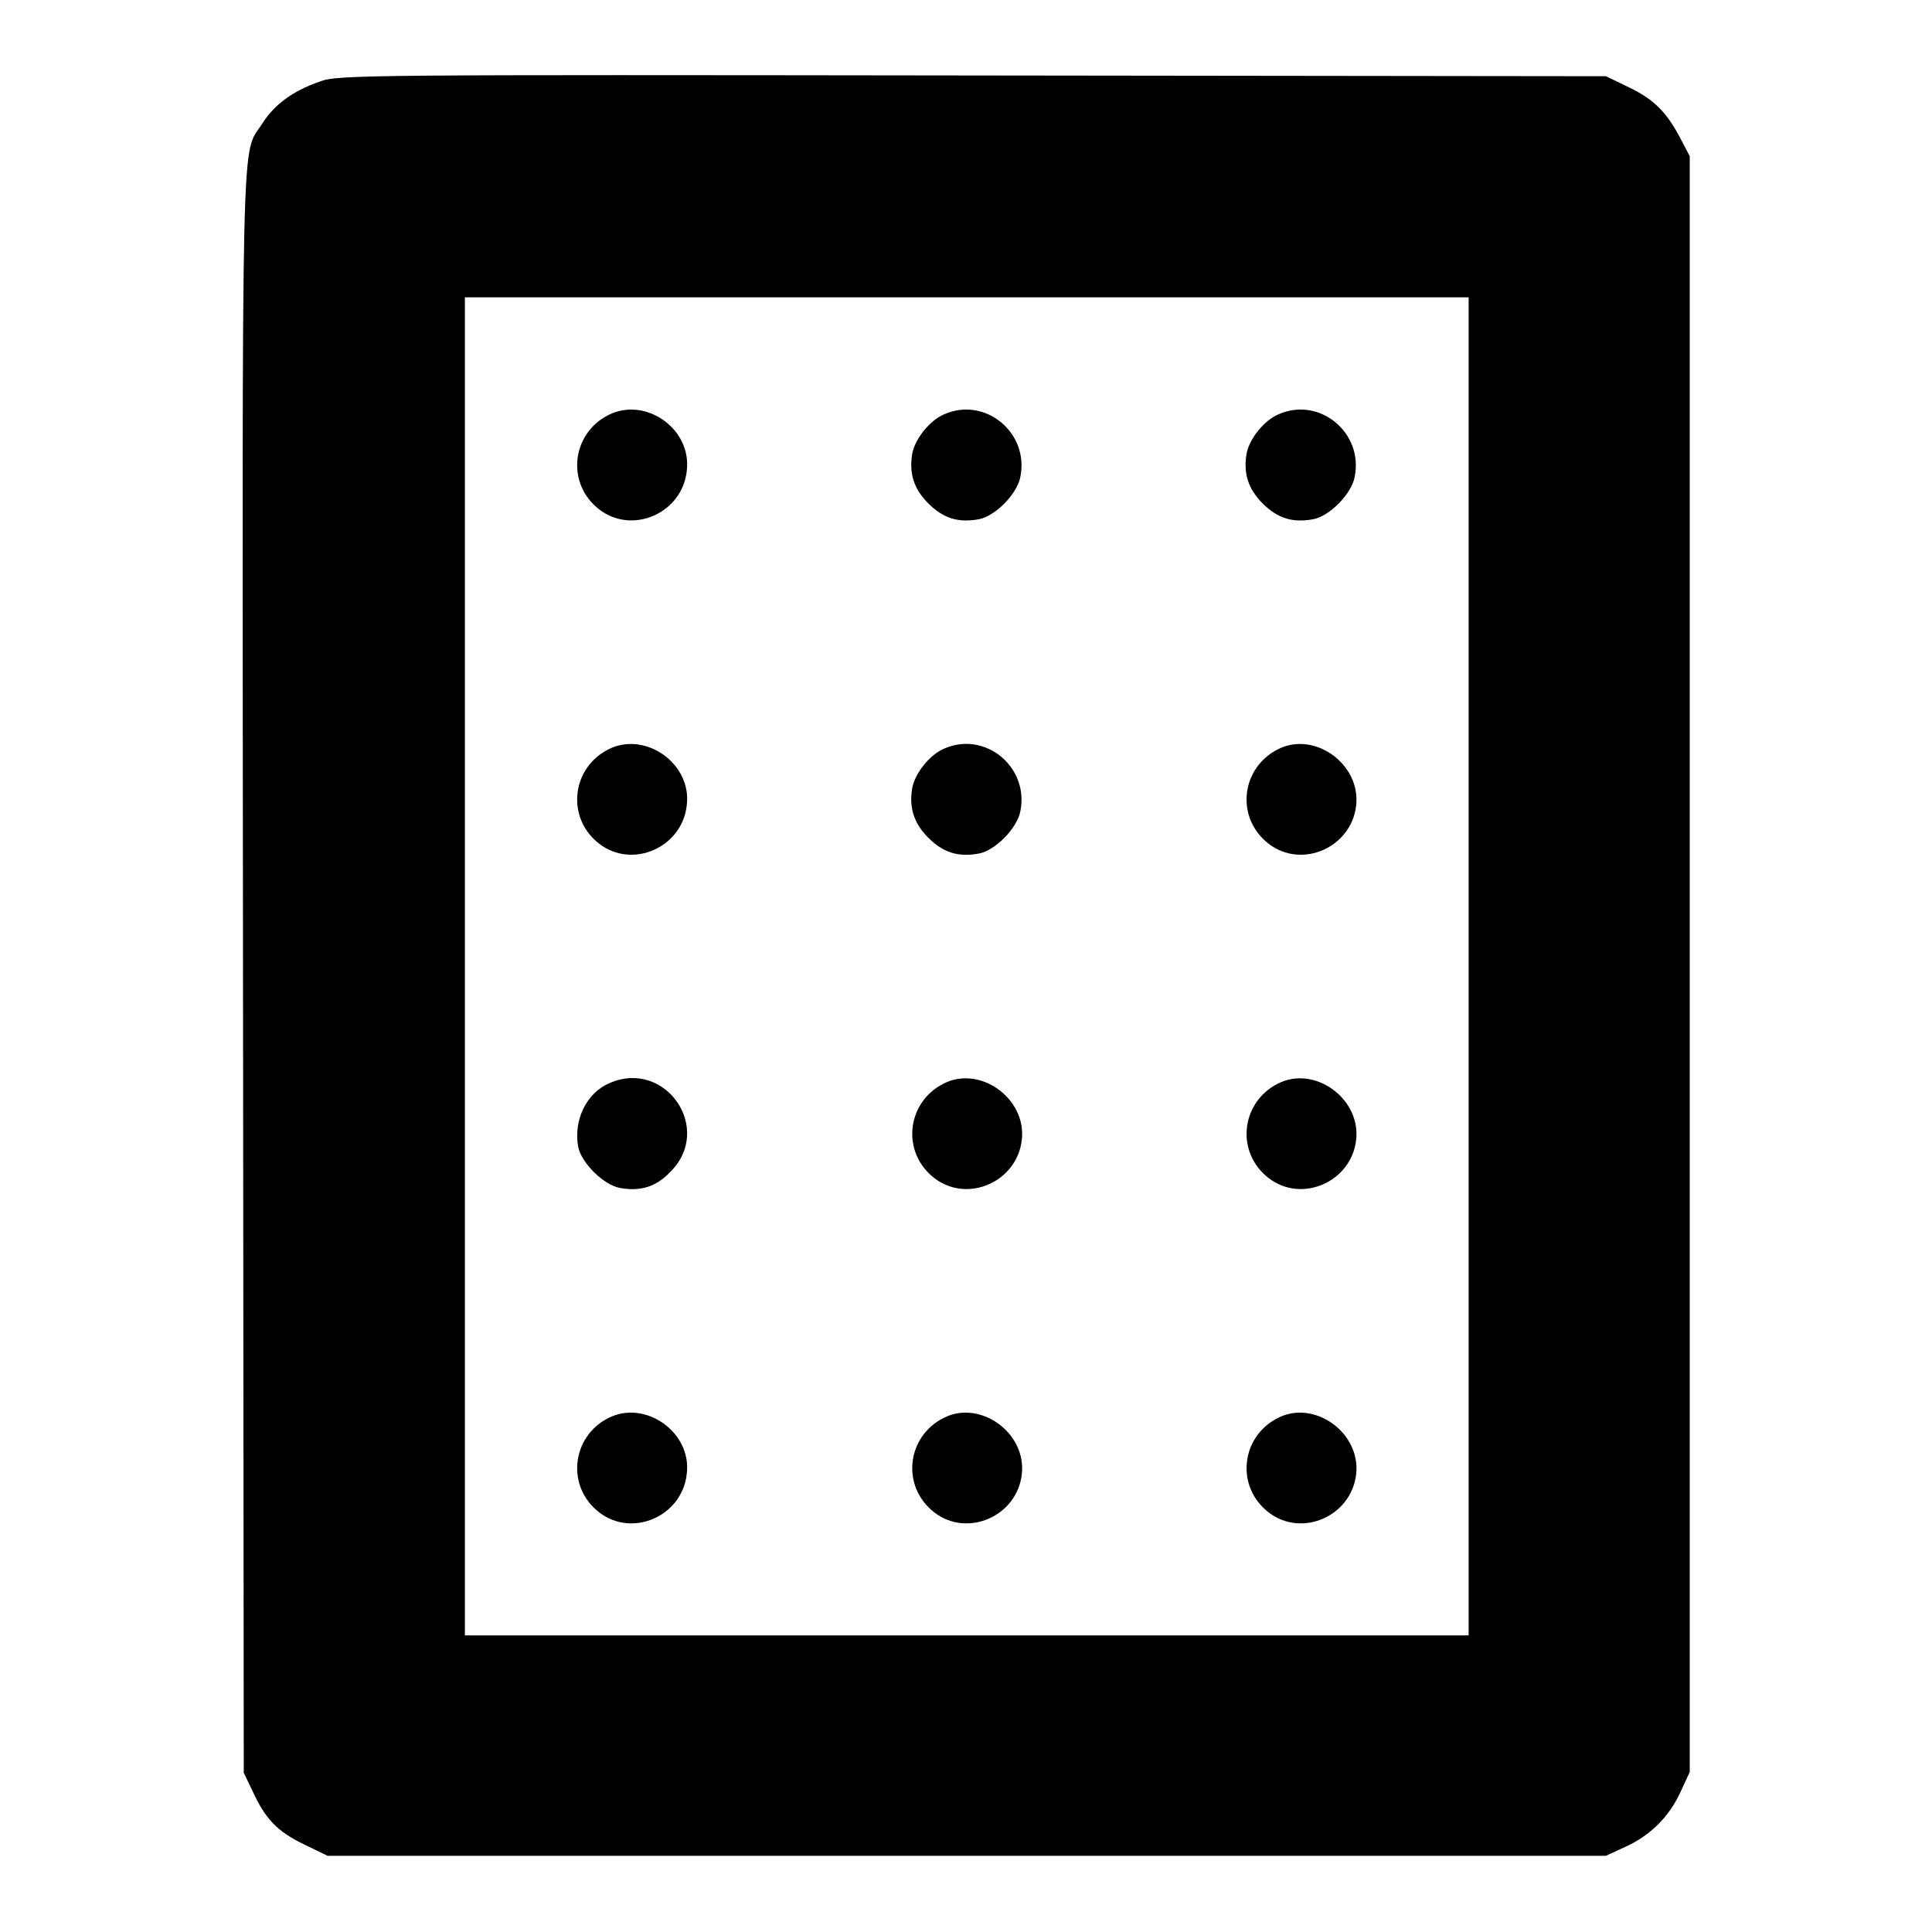
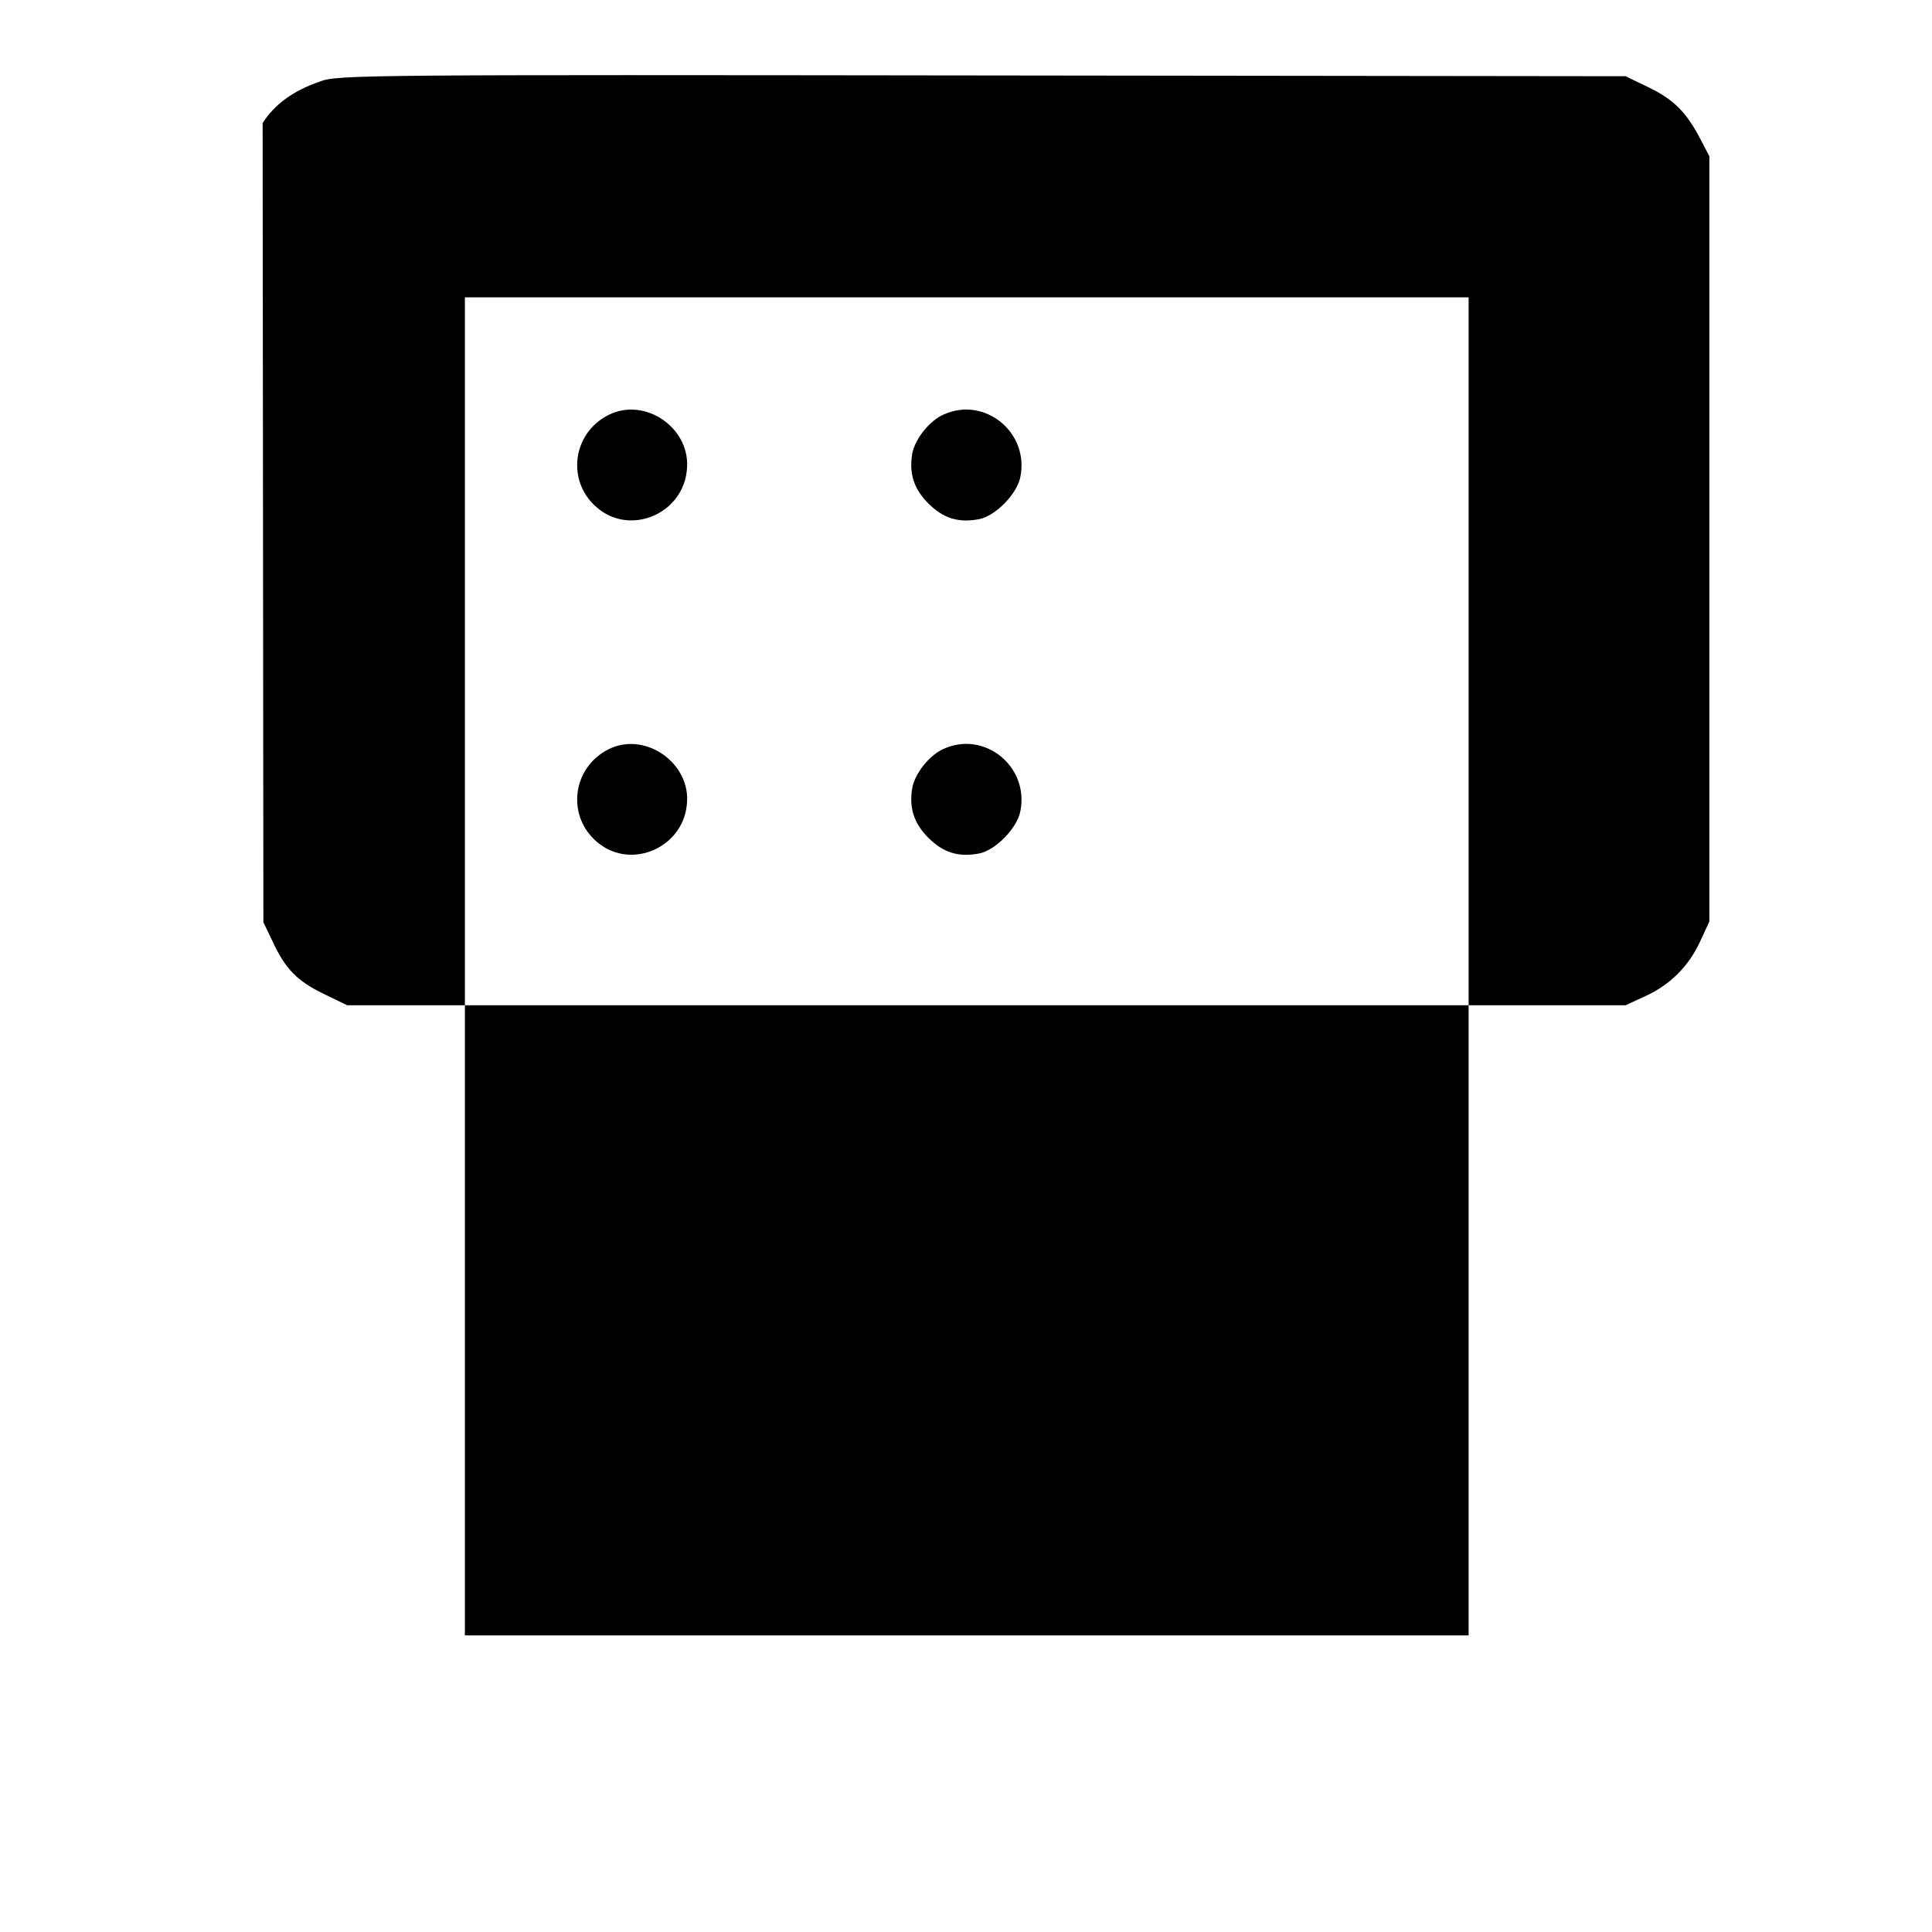
<svg xmlns="http://www.w3.org/2000/svg" version="1.1" x="0px" y="0px" viewBox="0 0 256 256" enable-background="new 0 0 256 256" xml:space="preserve">
  <g>
    <g>
      <g>
-         <path fill="#000000" d="M42.4,10.8c-3.5,1.2-6,3-7.6,5.5c-2.9,4.6-2.7-3.5-2.6,112.7l0.1,105.9l1.2,2.5c1.7,3.7,3.3,5.3,6.8,7l3.1,1.5h84.7h84.7l2.6-1.2c3.3-1.5,5.8-4,7.3-7.3l1.2-2.6V127.8V20.7l-1.1-2.1c-1.9-3.7-3.6-5.4-6.9-7l-3.1-1.5l-84-0.1C49,9.9,44.6,9.9,42.4,10.8z M194.6,128.1v88.6h-66.5H61.6v-88.6V39.4h66.5h66.5V128.1L194.6,128.1z" />
+         <path fill="#000000" d="M42.4,10.8c-3.5,1.2-6,3-7.6,5.5l0.1,105.9l1.2,2.5c1.7,3.7,3.3,5.3,6.8,7l3.1,1.5h84.7h84.7l2.6-1.2c3.3-1.5,5.8-4,7.3-7.3l1.2-2.6V127.8V20.7l-1.1-2.1c-1.9-3.7-3.6-5.4-6.9-7l-3.1-1.5l-84-0.1C49,9.9,44.6,9.9,42.4,10.8z M194.6,128.1v88.6h-66.5H61.6v-88.6V39.4h66.5h66.5V128.1L194.6,128.1z" />
        <path fill="#000000" d="M80.6,55c-4.9,2.5-5.6,9.1-1.2,12.5c4.4,3.4,11,0.5,11.6-5.1C91.7,56.8,85.5,52.5,80.6,55z" />
        <path fill="#000000" d="M125.1,54.9c-1.9,0.8-3.8,3.2-4.2,5.1c-0.5,2.7,0.2,4.8,2.1,6.7c2,2,4,2.6,6.7,2.1c2.2-0.4,5.1-3.4,5.5-5.6C136.4,57.3,130.5,52.5,125.1,54.9z" />
-         <path fill="#000000" d="M169.4,54.9c-1.9,0.8-3.8,3.2-4.2,5.1c-0.5,2.7,0.2,4.8,2.1,6.7c2,2,4,2.6,6.7,2.1c2.2-0.4,5.1-3.4,5.5-5.6C180.7,57.3,174.8,52.5,169.4,54.9z" />
        <path fill="#000000" d="M80.6,99.3c-4.9,2.5-5.6,9.1-1.2,12.5c4.4,3.4,11,0.5,11.6-5.1C91.7,101.2,85.5,96.8,80.6,99.3z" />
        <path fill="#000000" d="M125.1,99.2c-1.9,0.8-3.8,3.2-4.2,5.1c-0.5,2.7,0.2,4.8,2.1,6.7c2,2,4,2.6,6.7,2.1c2.2-0.4,5.1-3.4,5.5-5.6C136.4,101.6,130.5,96.8,125.1,99.2z" />
-         <path fill="#000000" d="M169.3,99.3c-4.9,2.5-5.6,9.1-1.2,12.5c4.4,3.4,11,0.5,11.6-5.1C180.3,101.2,174.1,96.8,169.3,99.3z" />
        <path fill="#000000" d="M80.8,143.5c-3.1,1.3-4.8,4.9-4.2,8.4c0.4,2.2,3.4,5.1,5.5,5.5c2.7,0.5,4.8-0.1,6.7-2.1C94.6,149.6,88.2,140.3,80.8,143.5z" />
        <path fill="#000000" d="M125,143.6c-4.9,2.5-5.6,9.1-1.2,12.5c4.4,3.4,11,0.5,11.6-5.1C136,145.5,129.8,141.1,125,143.6z" />
        <path fill="#000000" d="M169.3,143.6c-4.9,2.5-5.6,9.1-1.2,12.5c4.4,3.4,11,0.5,11.6-5.1C180.3,145.5,174.1,141.1,169.3,143.6z" />
        <path fill="#000000" d="M80.6,187.9c-4.9,2.5-5.6,9.1-1.2,12.5c4.4,3.4,11,0.5,11.6-5.1C91.7,189.8,85.5,185.4,80.6,187.9z" />
        <path fill="#000000" d="M125,187.9c-4.9,2.5-5.6,9.1-1.2,12.5c4.4,3.4,11,0.5,11.6-5.1C136,189.8,129.8,185.4,125,187.9z" />
        <path fill="#000000" d="M169.3,187.9c-4.9,2.5-5.6,9.1-1.2,12.5c4.4,3.4,11,0.5,11.6-5.1C180.3,189.8,174.1,185.4,169.3,187.9z" />
      </g>
    </g>
  </g>
</svg>